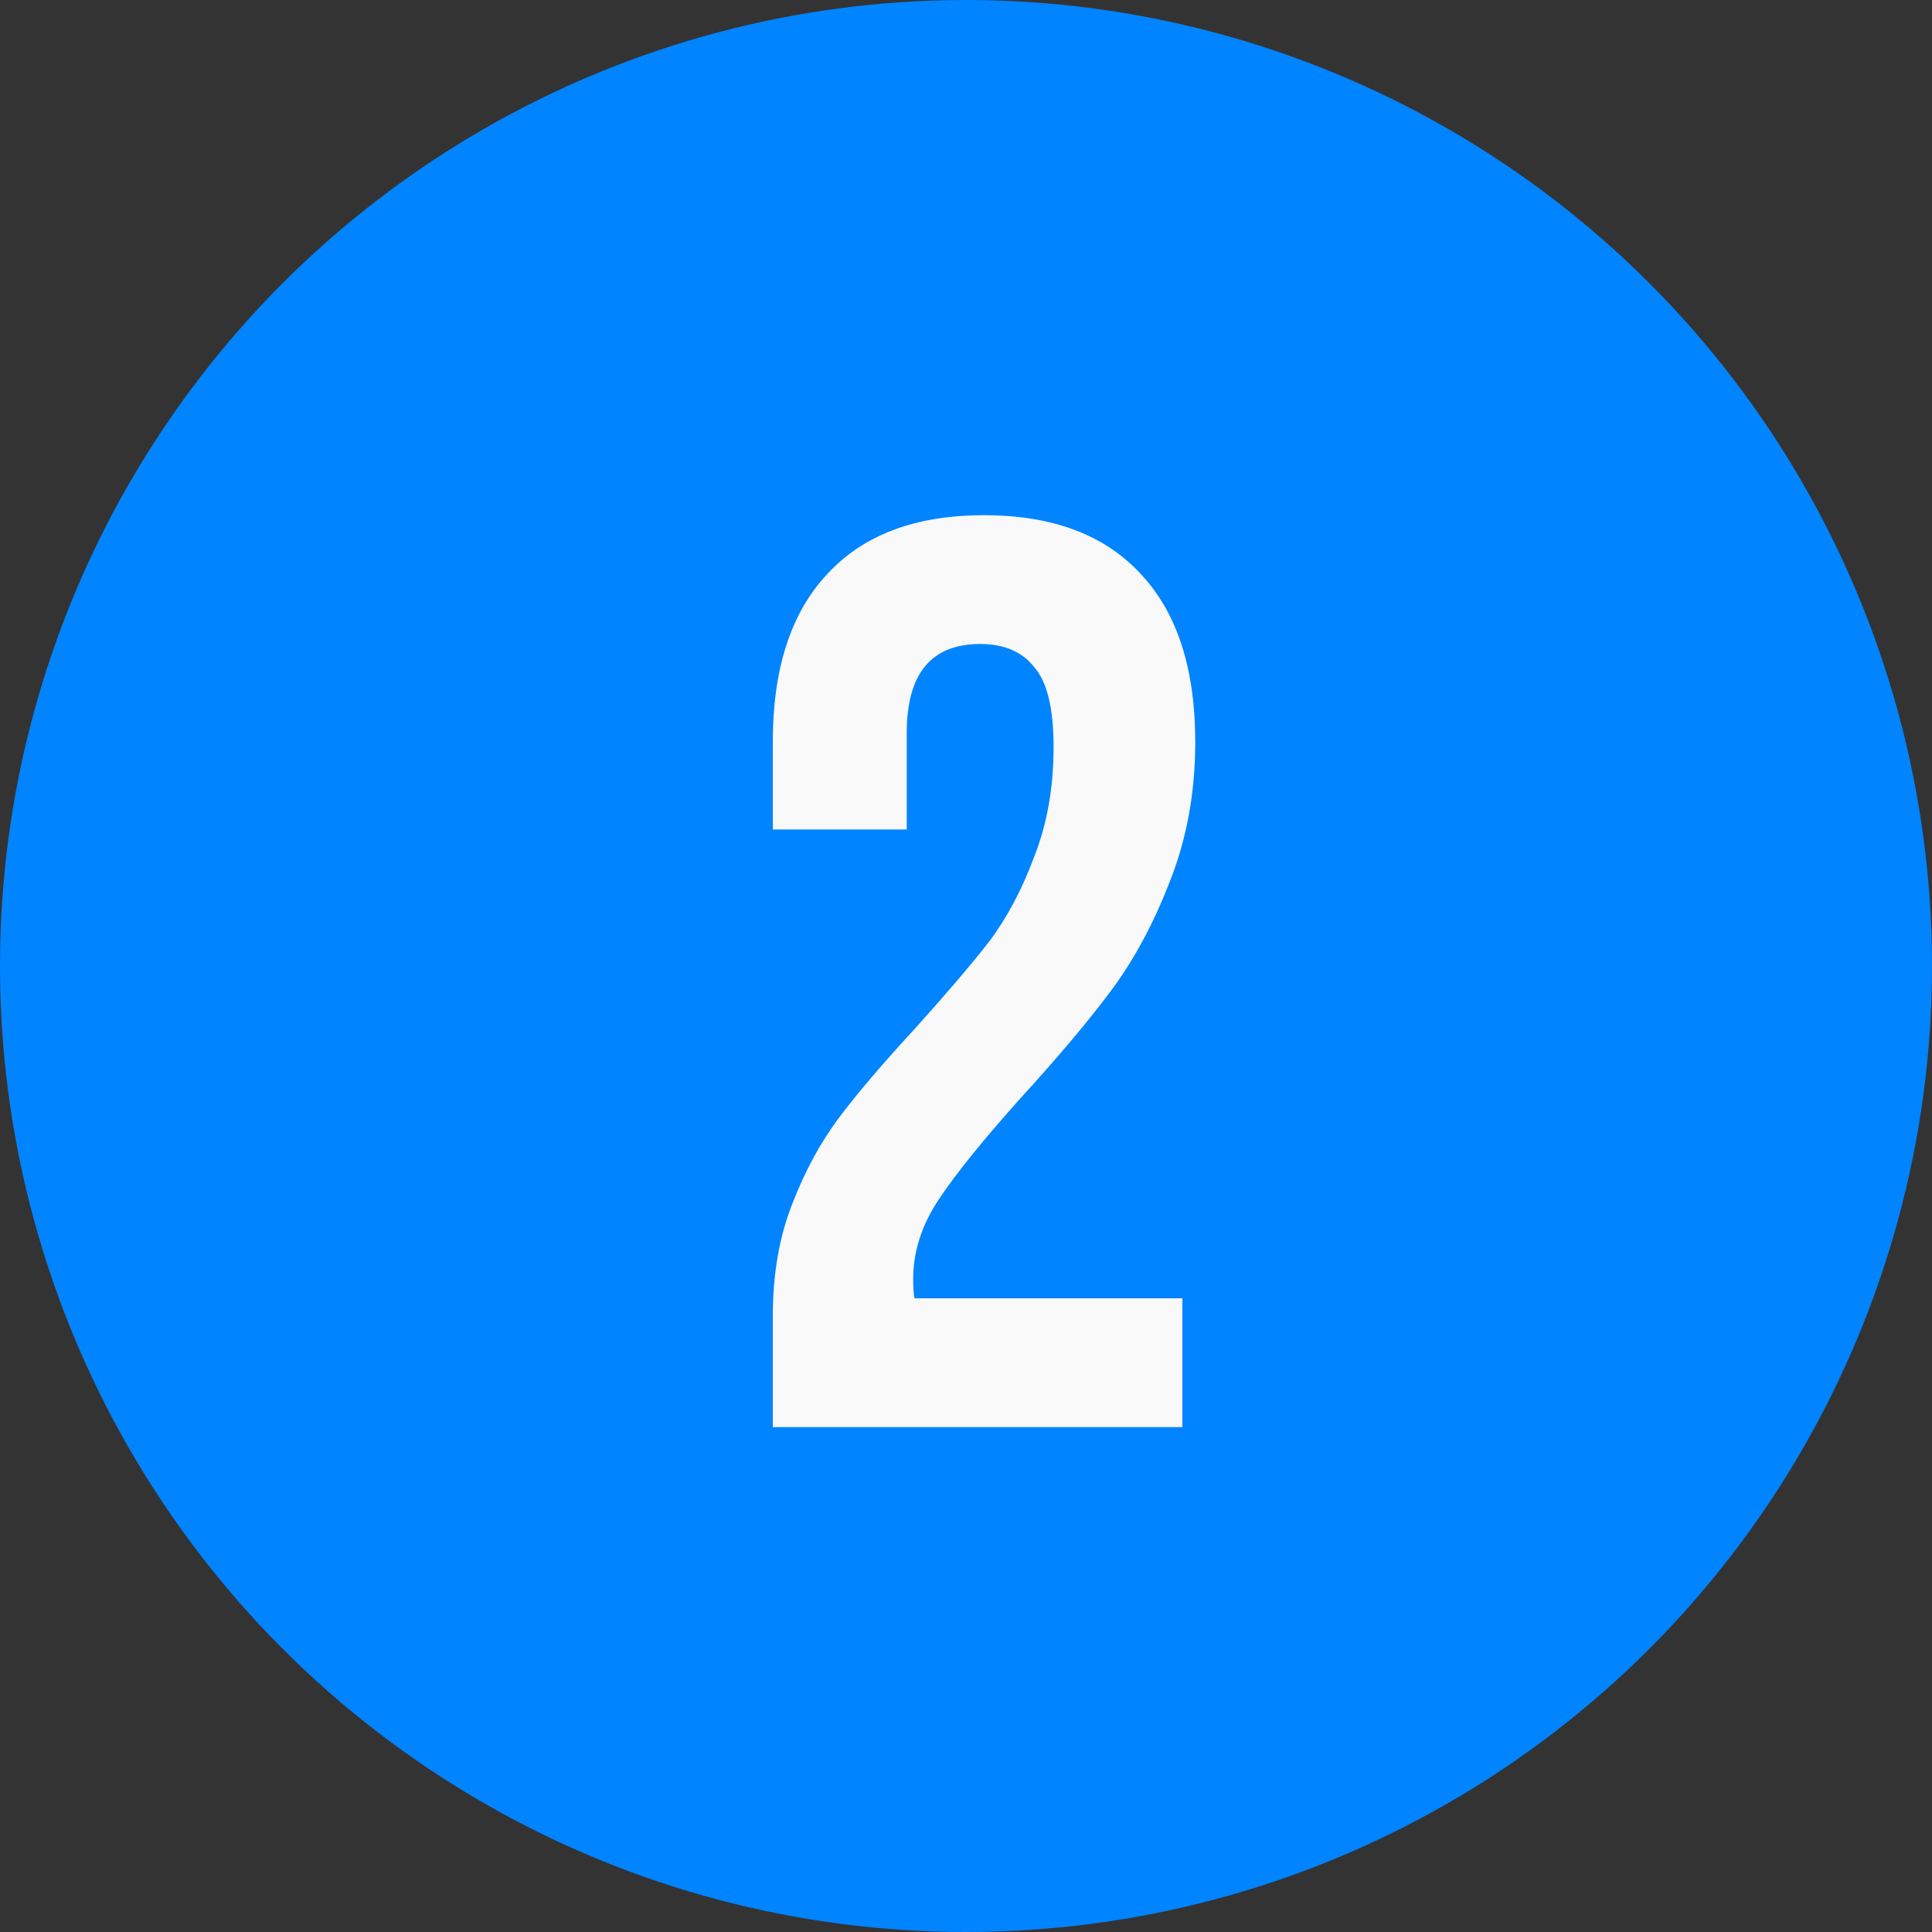
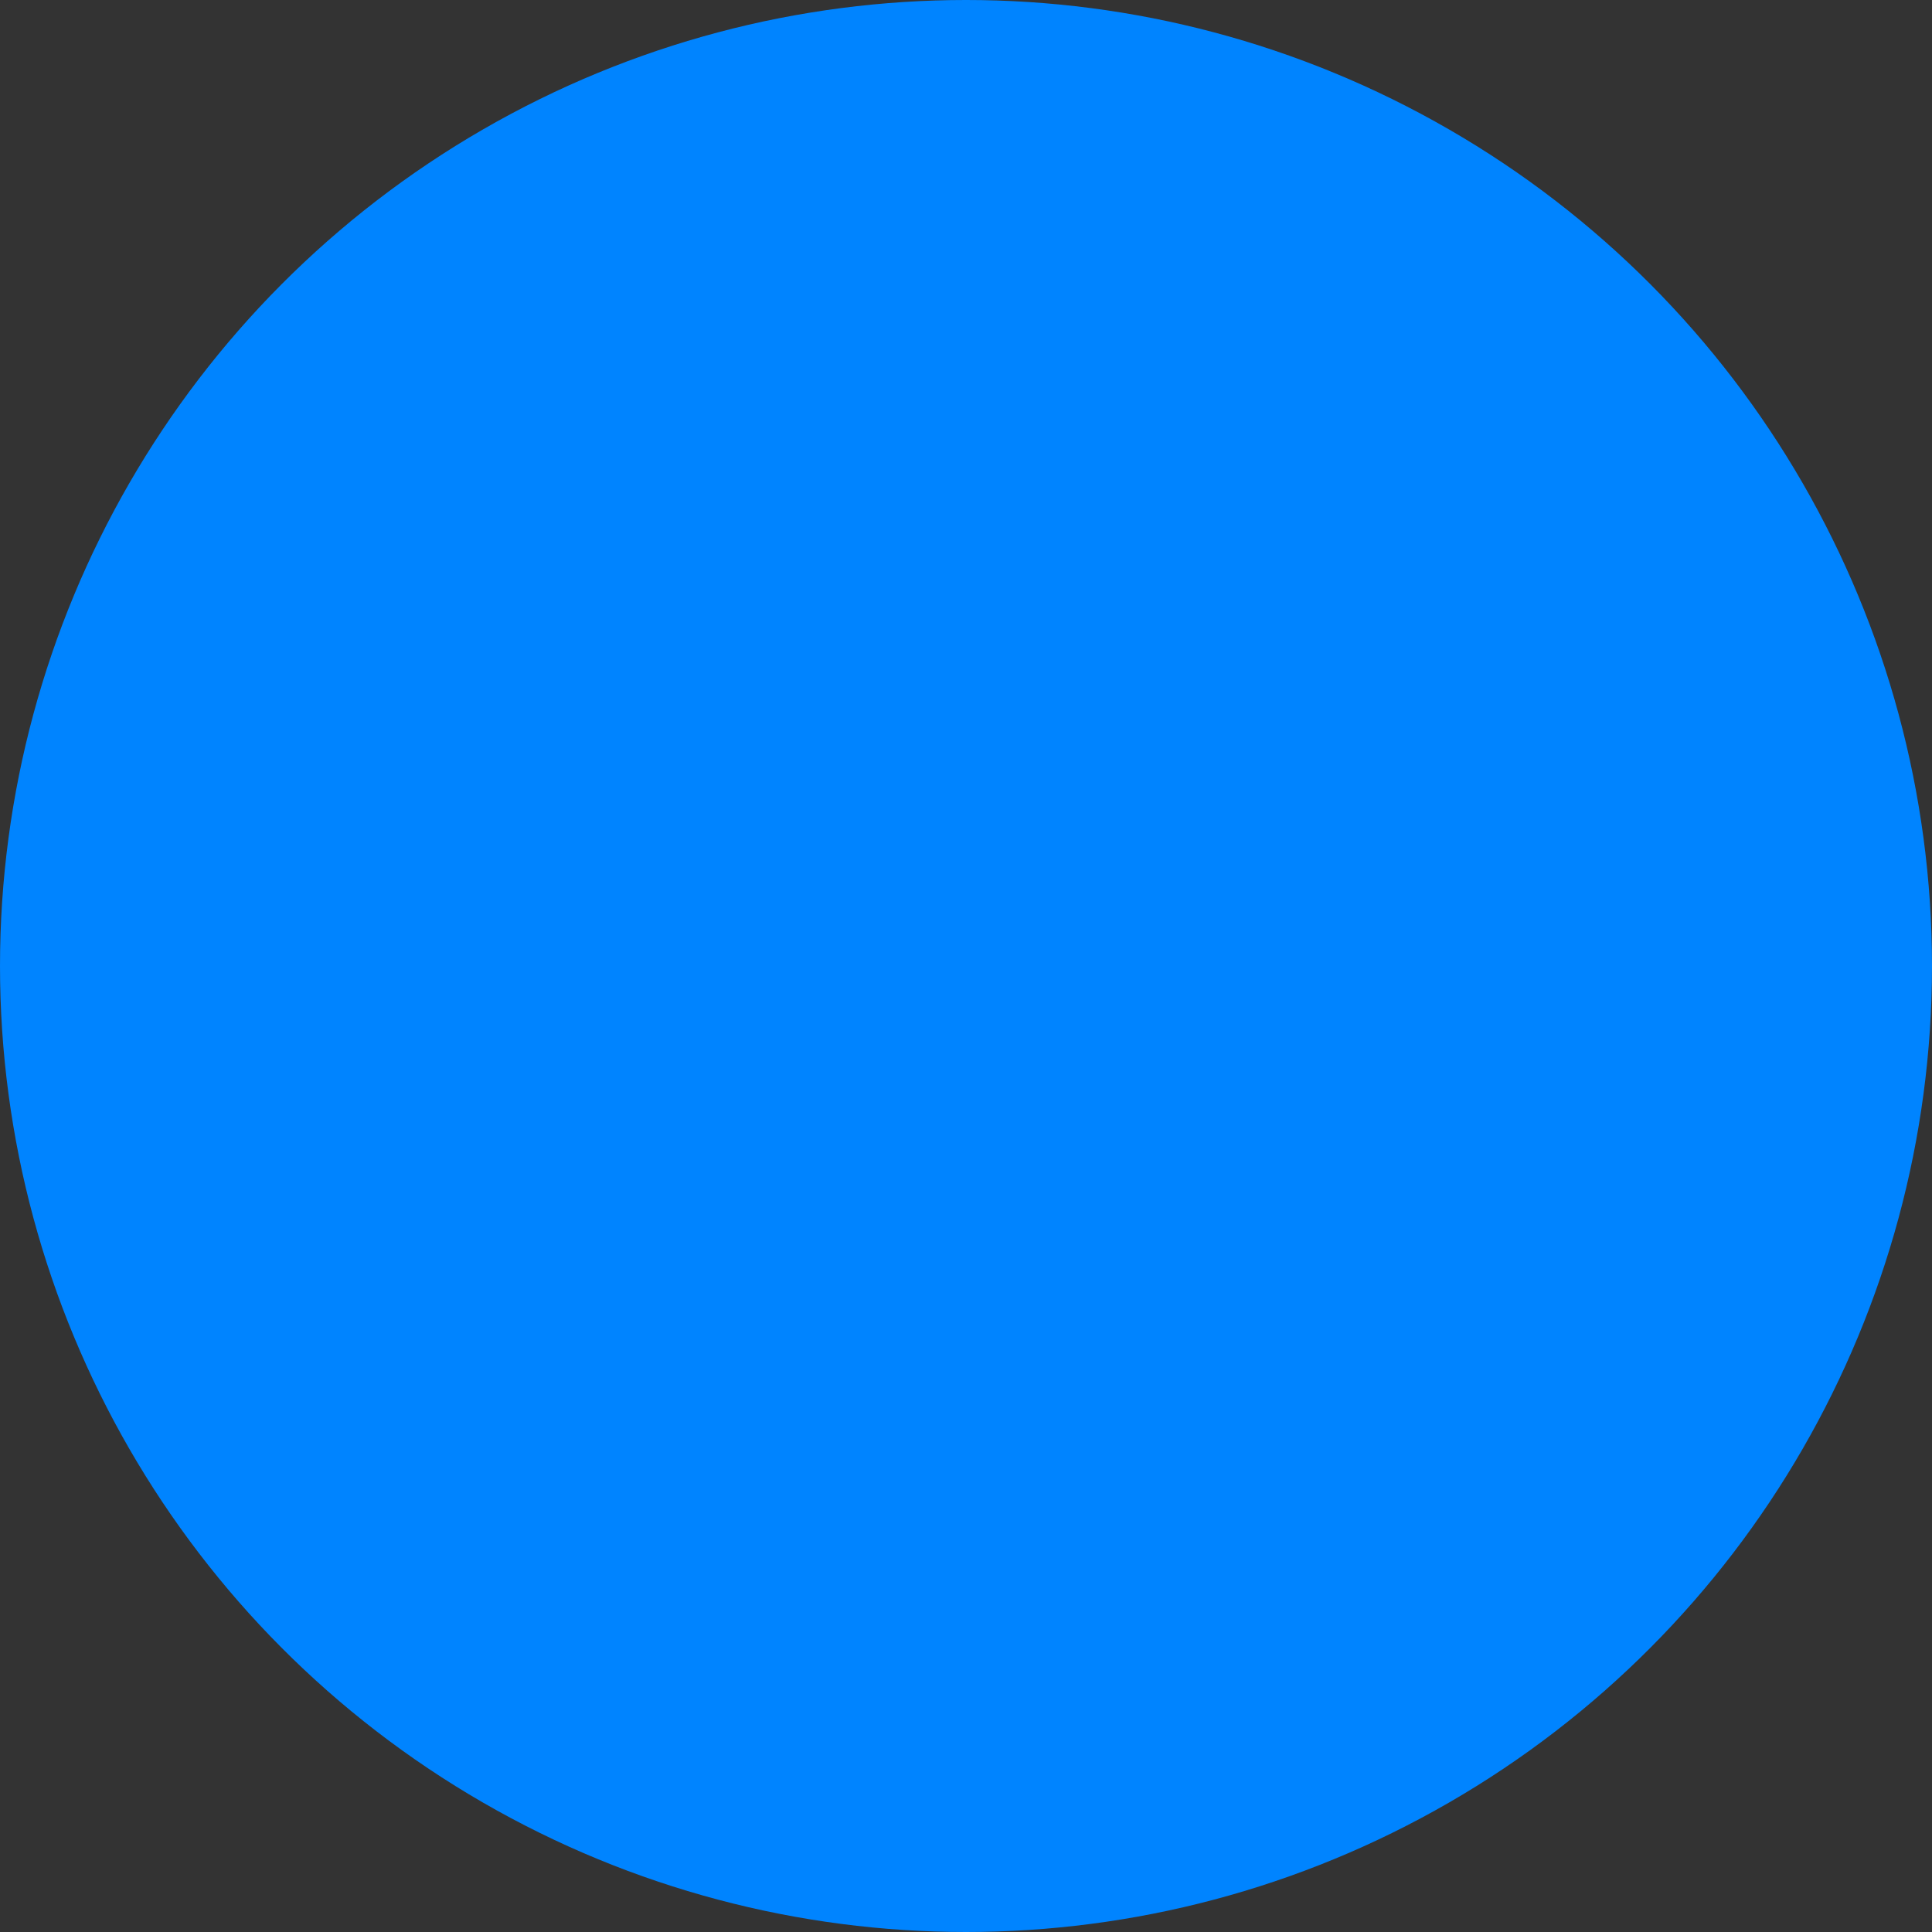
<svg xmlns="http://www.w3.org/2000/svg" width="30" height="30" viewBox="0 0 30 30" fill="none">
  <rect x="0" y="0" width="30" height="30" fill="#333333" stroke="none" />
  <circle cx="15" cy="15" r="15" fill="#0084FF" />
-   <path d="M16.36 11.6C16.36 11 16.26 10.587 16.06 10.36C15.873 10.12 15.593 10 15.22 10C14.46 10 14.08 10.46 14.08 11.38V12.88H12V11.52C12 10.387 12.28 9.52 12.84 8.92C13.4 8.307 14.213 8 15.28 8C16.347 8 17.16 8.307 17.72 8.92C18.28 9.52 18.56 10.387 18.56 11.52C18.56 12.307 18.427 13.033 18.16 13.7C17.907 14.353 17.6 14.92 17.24 15.4C16.88 15.88 16.413 16.433 15.84 17.06C15.267 17.7 14.847 18.22 14.58 18.62C14.313 19.02 14.18 19.433 14.18 19.86C14.18 19.993 14.187 20.093 14.2 20.16H18.36V22.16H12V20.44C12 19.787 12.1 19.207 12.3 18.7C12.5 18.18 12.747 17.727 13.04 17.34C13.333 16.953 13.72 16.5 14.2 15.98C14.693 15.433 15.08 14.98 15.36 14.62C15.64 14.247 15.873 13.807 16.06 13.3C16.26 12.793 16.36 12.227 16.36 11.6Z" fill="#F9F9F9" />
</svg>